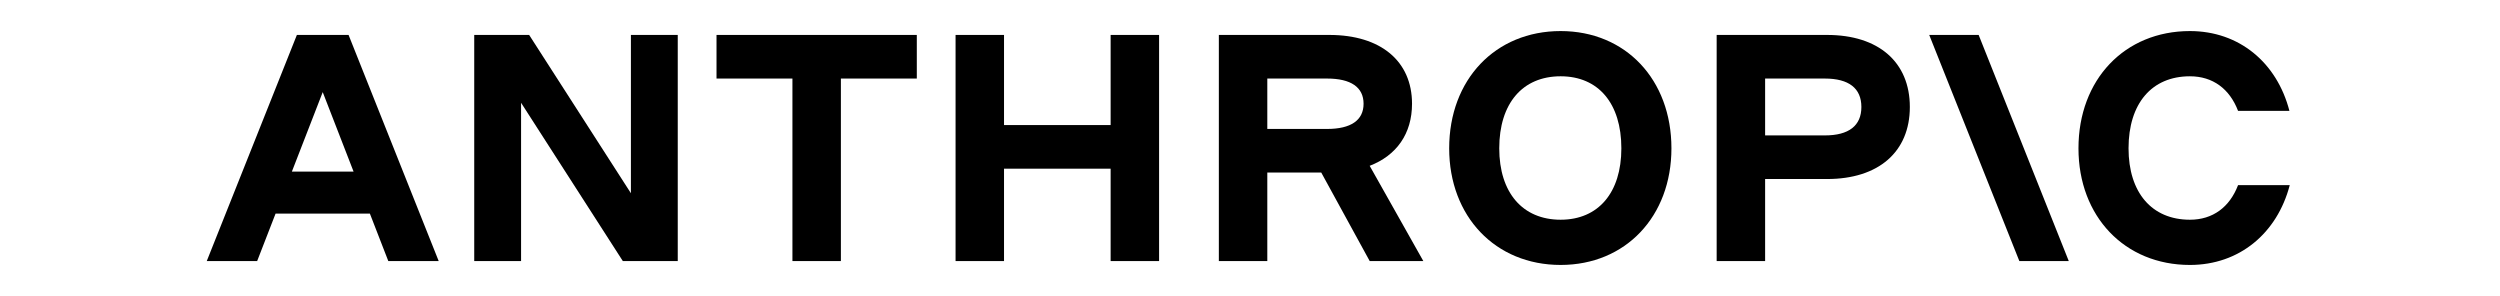
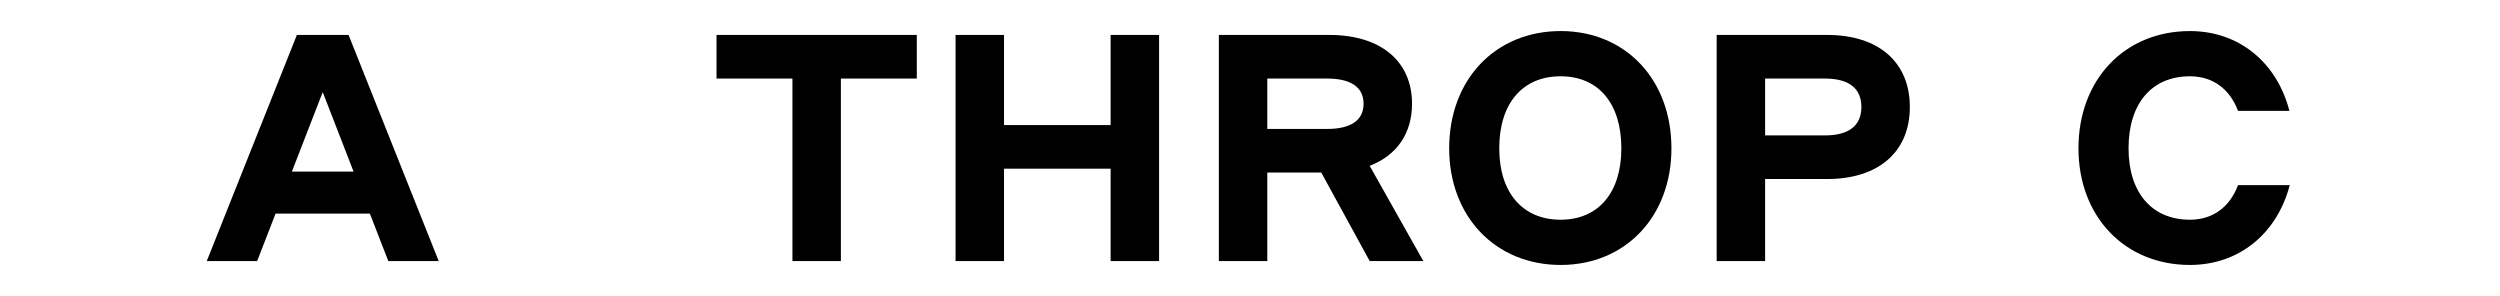
<svg xmlns="http://www.w3.org/2000/svg" version="1.1" width="971.44" height="115" viewBox="0,0,202.62,28.74">
  <g transform="translate(0,3.018) scale(0.79,0.79)">
    <g fill="#000000" fill-rule="nonzero" stroke="none" stroke-width="1" stroke-linecap="butt" stroke-linejoin="miter" stroke-miterlimit="10" stroke-dasharray="" stroke-dashoffset="0" font-family="none" font-weight="none" font-size="none" text-anchor="none" style="mix-blend-mode: normal">
      <g transform="translate(0,-0.002) scale(0.25,0.25)">
        <path d="M250.649,23.349h37.328v89.745h23.825v-89.745h37.328v-21.443h-98.481z" />
-         <path d="M208.557,79.738l-50.035,-77.832h-27.003v111.188h23.032v-77.832l50.035,77.832h27.002v-111.188h-23.031z" />
        <path d="M444.434,46.222h-52.417v-44.316h-23.826v111.188h23.826v-45.428h52.417v45.428h23.826v-111.188h-23.826z" />
        <path d="M44.316,1.906l-44.316,111.188h24.779l9.063,-23.349h46.364l9.062,23.349h24.779l-44.316,-111.188zM41.858,69.095l15.166,-39.075l15.166,39.075z" />
        <path d="M665.698,0c-32.086,0 -54.8,23.826 -54.8,57.659c0,33.515 22.714,57.341 54.8,57.341c31.926,0 54.482,-23.826 54.482,-57.341c0,-33.833 -22.556,-57.659 -54.482,-57.659zM665.698,92.762c-18.744,0 -30.18,-13.342 -30.18,-35.104c0,-22.079 11.436,-35.421 30.18,-35.421c18.584,0 29.861,13.342 29.861,35.421c0,21.761 -11.277,35.104 -29.861,35.104z" />
        <path d="M998.785,75.767c-4.13,10.801 -12.39,16.996 -23.668,16.996c-18.743,0 -30.179,-13.342 -30.179,-35.104c0,-22.079 11.436,-35.421 30.179,-35.421c11.278,0 19.538,6.195 23.668,16.996h25.255c-6.19,-23.826 -24.779,-39.233 -48.923,-39.233c-32.085,0 -54.799,23.826 -54.799,57.659c0,33.515 22.714,57.341 54.799,57.341c24.303,0 42.883,-15.566 49.083,-39.233z" />
-         <path d="M846.934,1.906l44.316,111.188h24.302l-44.316,-111.188z" />
        <path d="M796.74,1.906h-54.323v111.188h23.826v-40.345h30.497c25.256,0 40.663,-13.342 40.663,-35.421c0,-22.079 -15.407,-35.421 -40.663,-35.421zM795.628,51.305h-29.385v-27.956h29.385c11.755,0 17.949,4.765 17.949,13.978c0,9.213 -6.194,13.978 -17.949,13.978z" />
        <path d="M592.631,35.739c0,-20.967 -15.407,-33.833 -40.663,-33.833h-54.323v111.188h23.826v-43.522h26.525l23.827,43.522h26.368l-26.384,-46.837c13.243,-5.091 20.824,-15.811 20.824,-30.518zM521.471,23.349h29.385c11.754,0 17.949,4.289 17.949,12.39c0,8.101 -6.195,12.39 -17.949,12.39h-29.385z" />
      </g>
    </g>
  </g>
</svg>